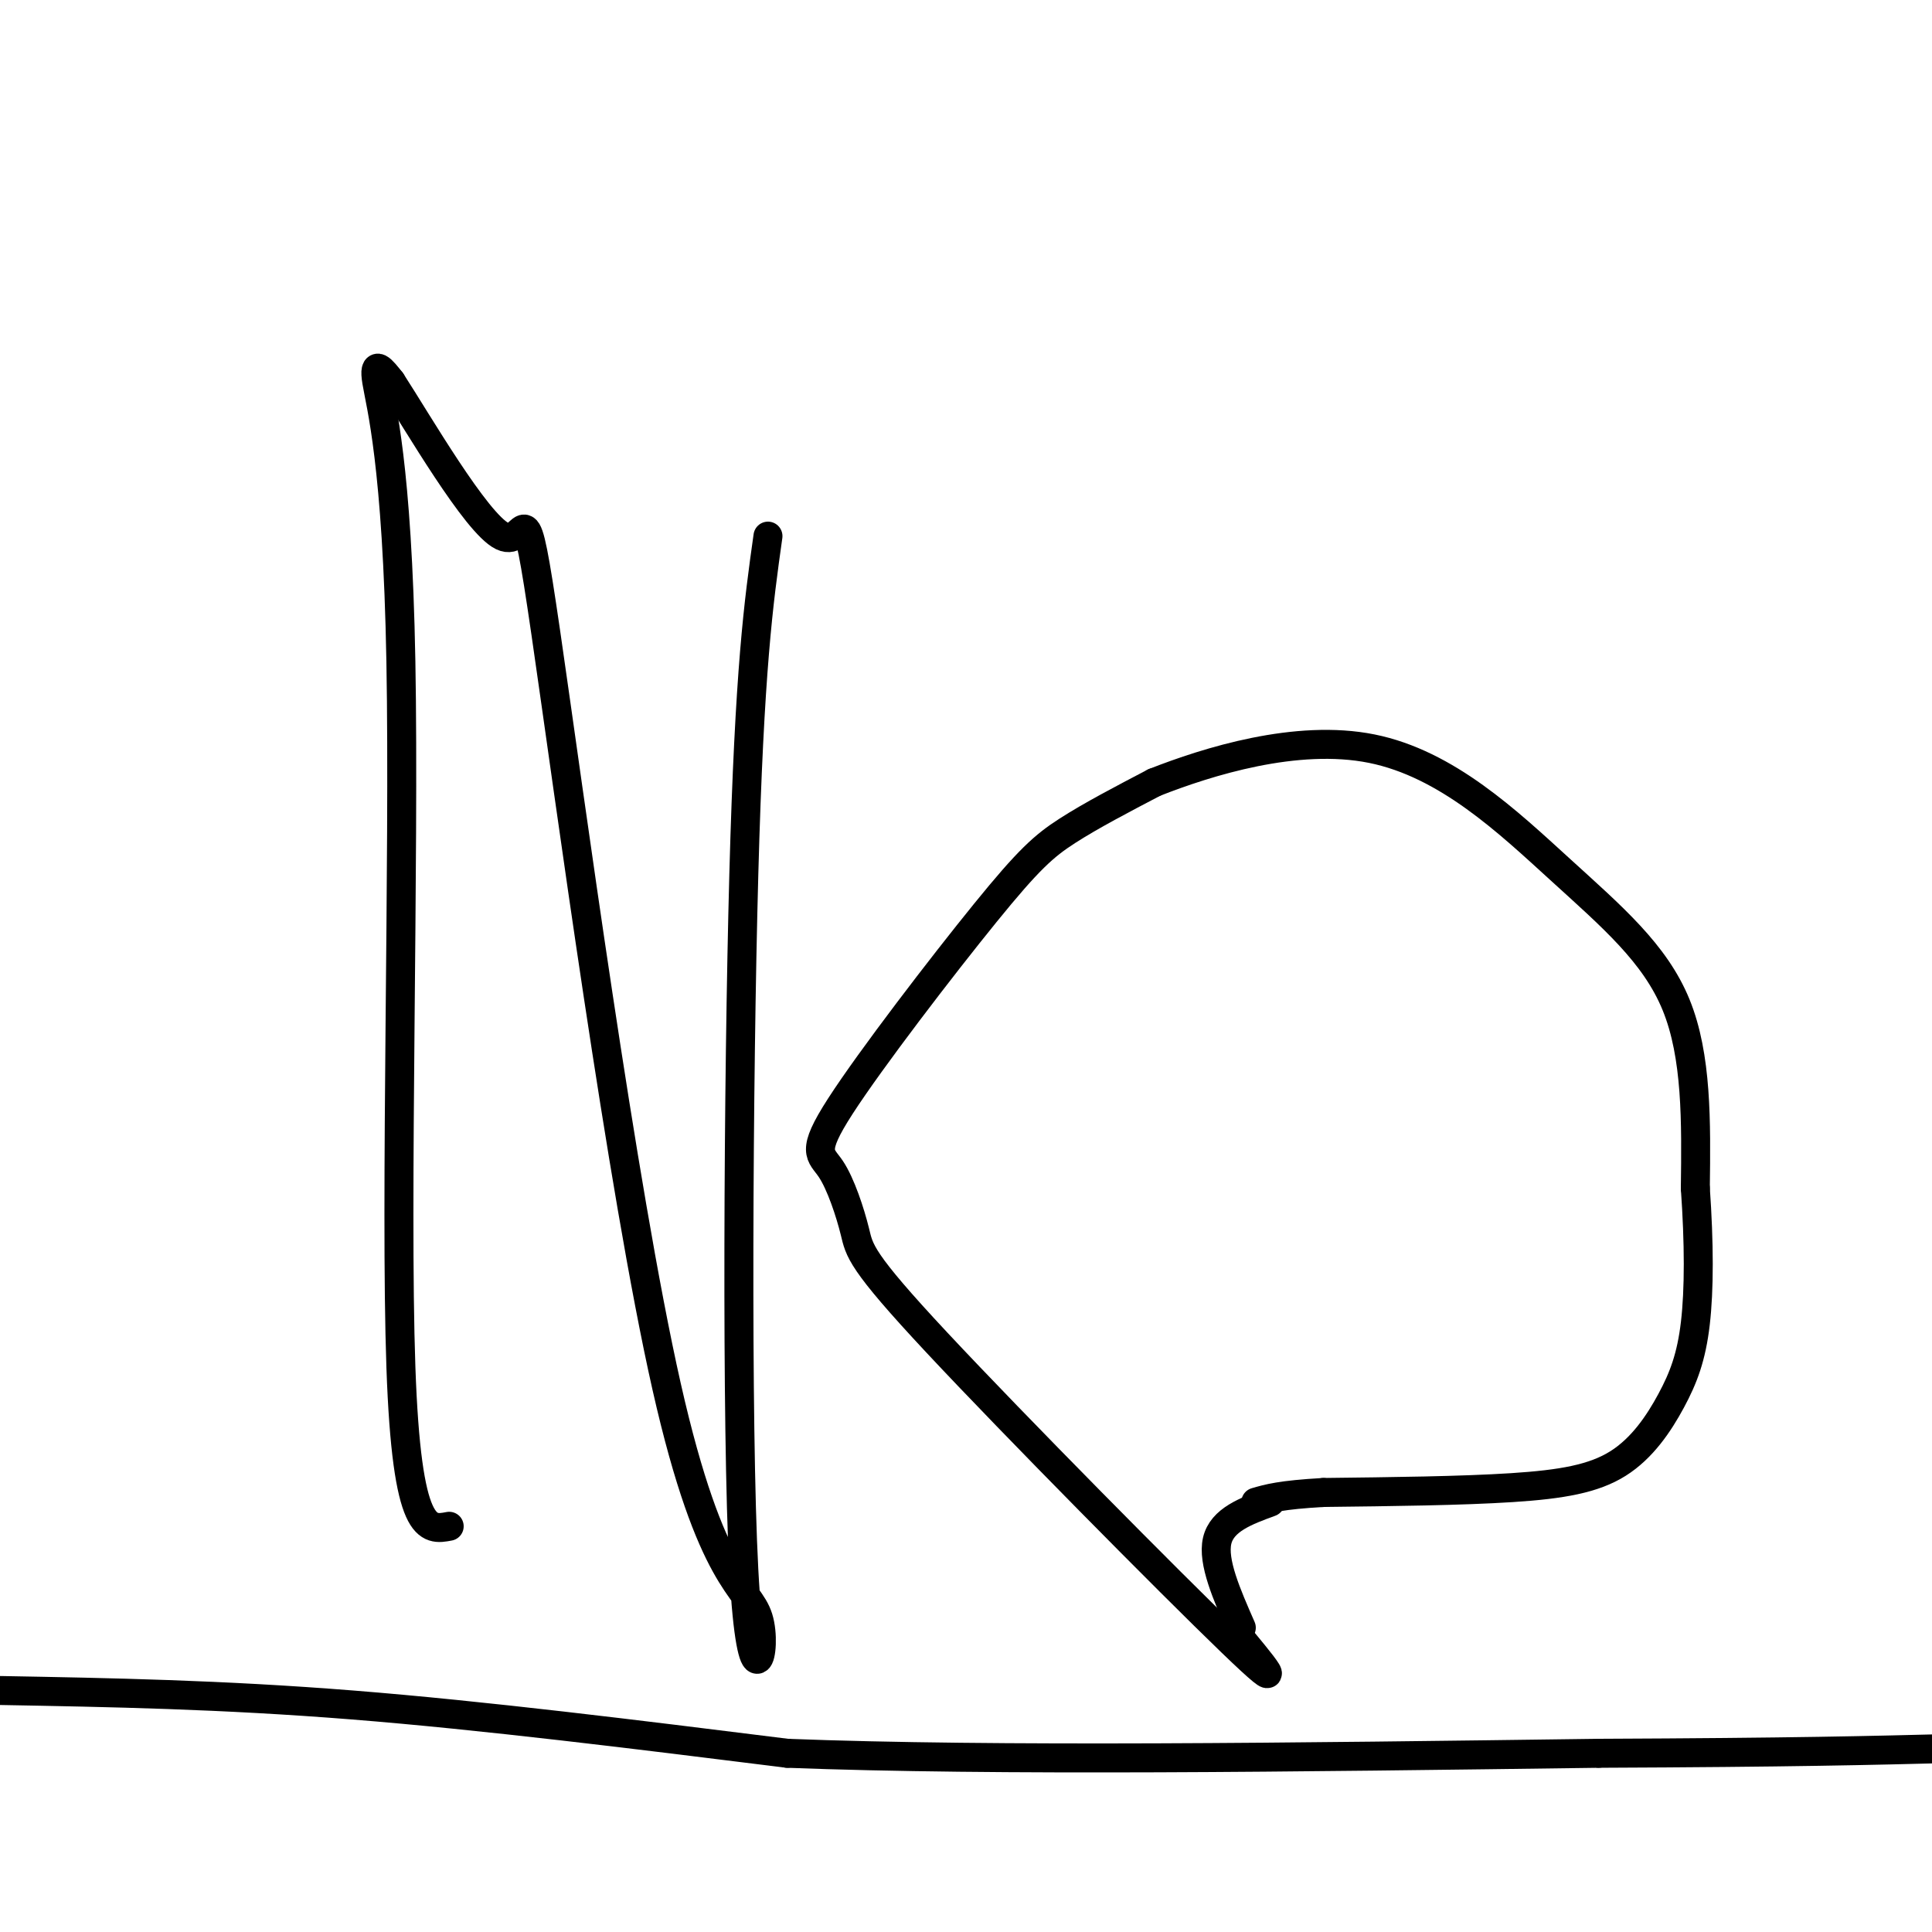
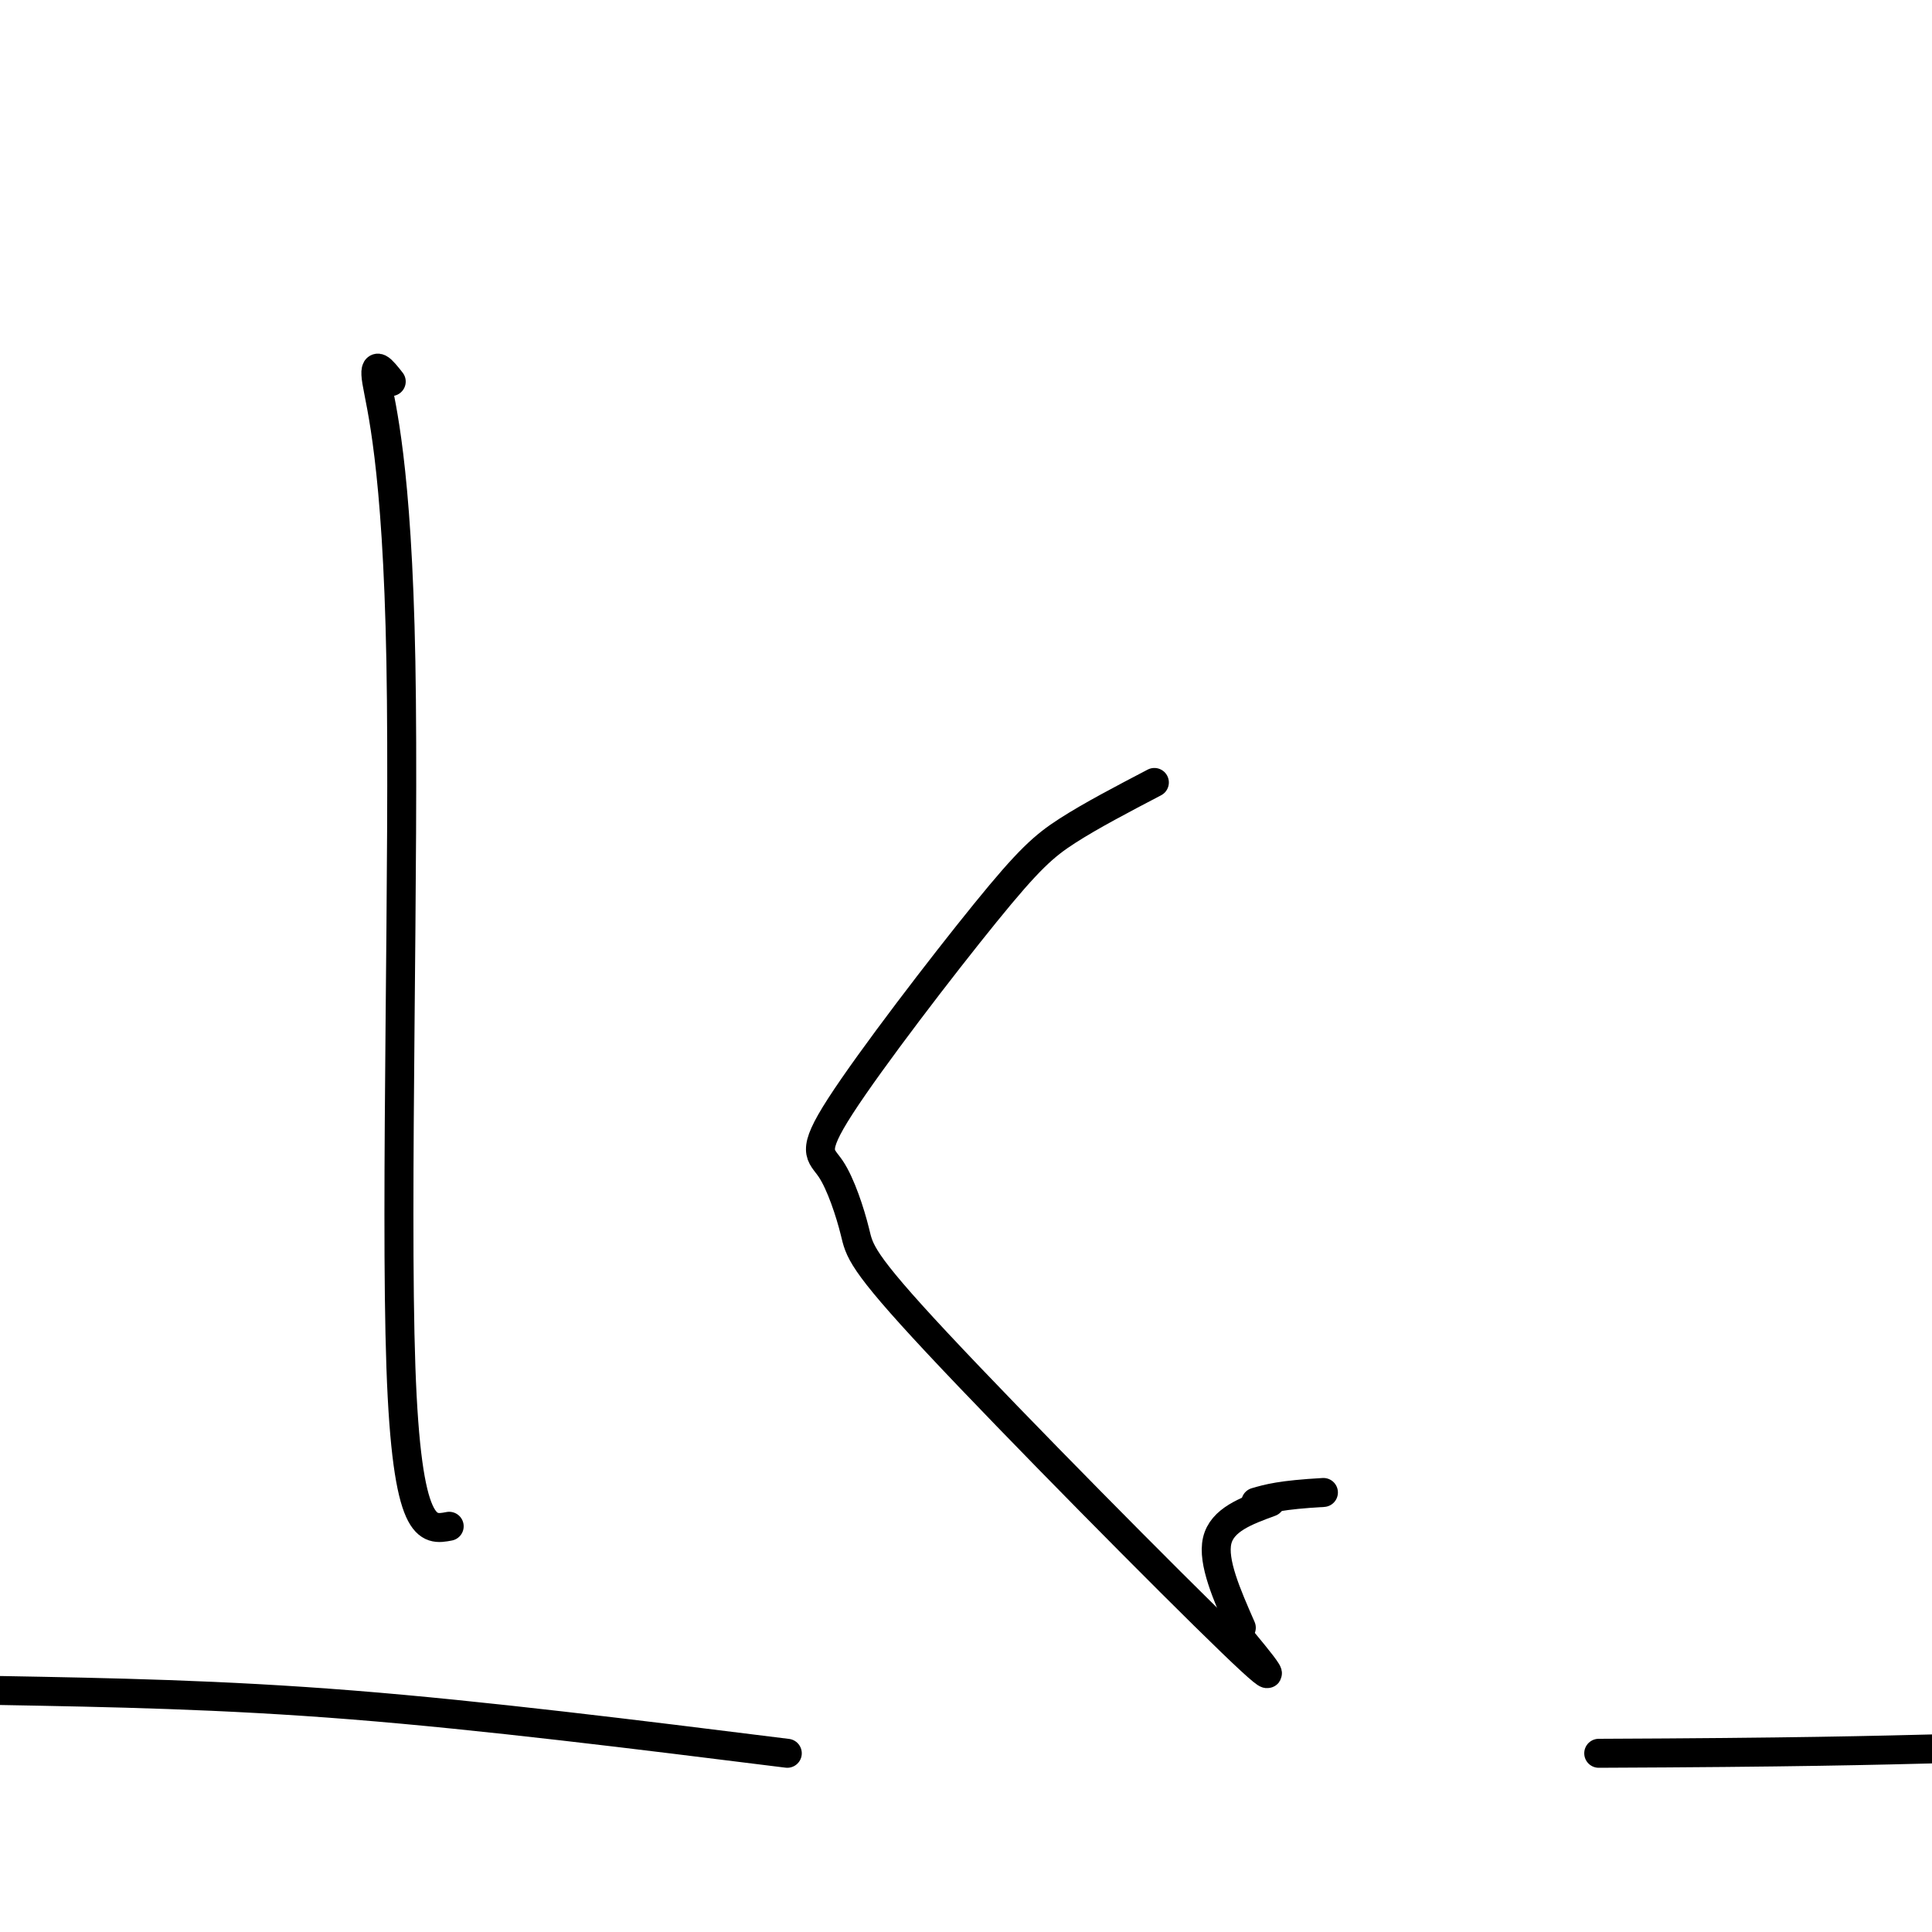
<svg xmlns="http://www.w3.org/2000/svg" viewBox="0 0 400 400" version="1.1">
  <g fill="none" stroke="#000000" stroke-width="6" stroke-linecap="round" stroke-linejoin="round">
    <path d="M93,316c-4.393,0.839 -8.786,1.679 -10,-33c-1.214,-34.679 0.750,-104.875 0,-146c-0.750,-41.125 -4.214,-53.179 -5,-58c-0.786,-4.821 1.107,-2.411 3,0" />
-     <path d="M81,79c5.448,8.390 17.568,29.365 23,32c5.432,2.635 4.177,-13.070 9,20c4.823,33.070 15.723,114.917 25,156c9.277,41.083 16.930,41.404 19,48c2.070,6.596 -1.443,19.468 -3,-10c-1.557,-29.468 -1.159,-101.277 0,-144c1.159,-42.723 3.080,-56.362 5,-70" />
    <path d="M255,337c6.422,7.690 12.844,15.380 0,3c-12.844,-12.380 -44.953,-44.829 -61,-62c-16.047,-17.171 -16.031,-19.064 -17,-23c-0.969,-3.936 -2.923,-9.914 -5,-13c-2.077,-3.086 -4.278,-3.281 2,-13c6.278,-9.719 21.037,-28.963 30,-40c8.963,-11.037 12.132,-13.868 17,-17c4.868,-3.132 11.434,-6.566 18,-10" />
-     <path d="M239,162c10.982,-4.322 29.439,-10.128 45,-7c15.561,3.128 28.228,15.188 39,25c10.772,9.812 19.649,17.375 24,28c4.351,10.625 4.175,24.313 4,38" />
-     <path d="M351,246c0.804,11.440 0.815,21.041 0,28c-0.815,6.959 -2.456,11.278 -5,16c-2.544,4.722 -5.993,9.848 -11,13c-5.007,3.152 -11.574,4.329 -22,5c-10.426,0.671 -24.713,0.835 -39,1" />
    <path d="M274,309c-8.833,0.500 -11.417,1.250 -14,2" />
    <path d="M0,350c22.917,0.417 45.833,0.833 73,3c27.167,2.167 58.583,6.083 90,10" />
-     <path d="M163,363c43.000,1.667 105.500,0.833 168,0" />
    <path d="M331,363c40.167,-0.167 56.583,-0.583 73,-1" />
    <path d="M257,337c-3.000,-6.833 -6.000,-13.667 -5,-18c1.000,-4.333 6.000,-6.167 11,-8" />
  </g>
</svg>